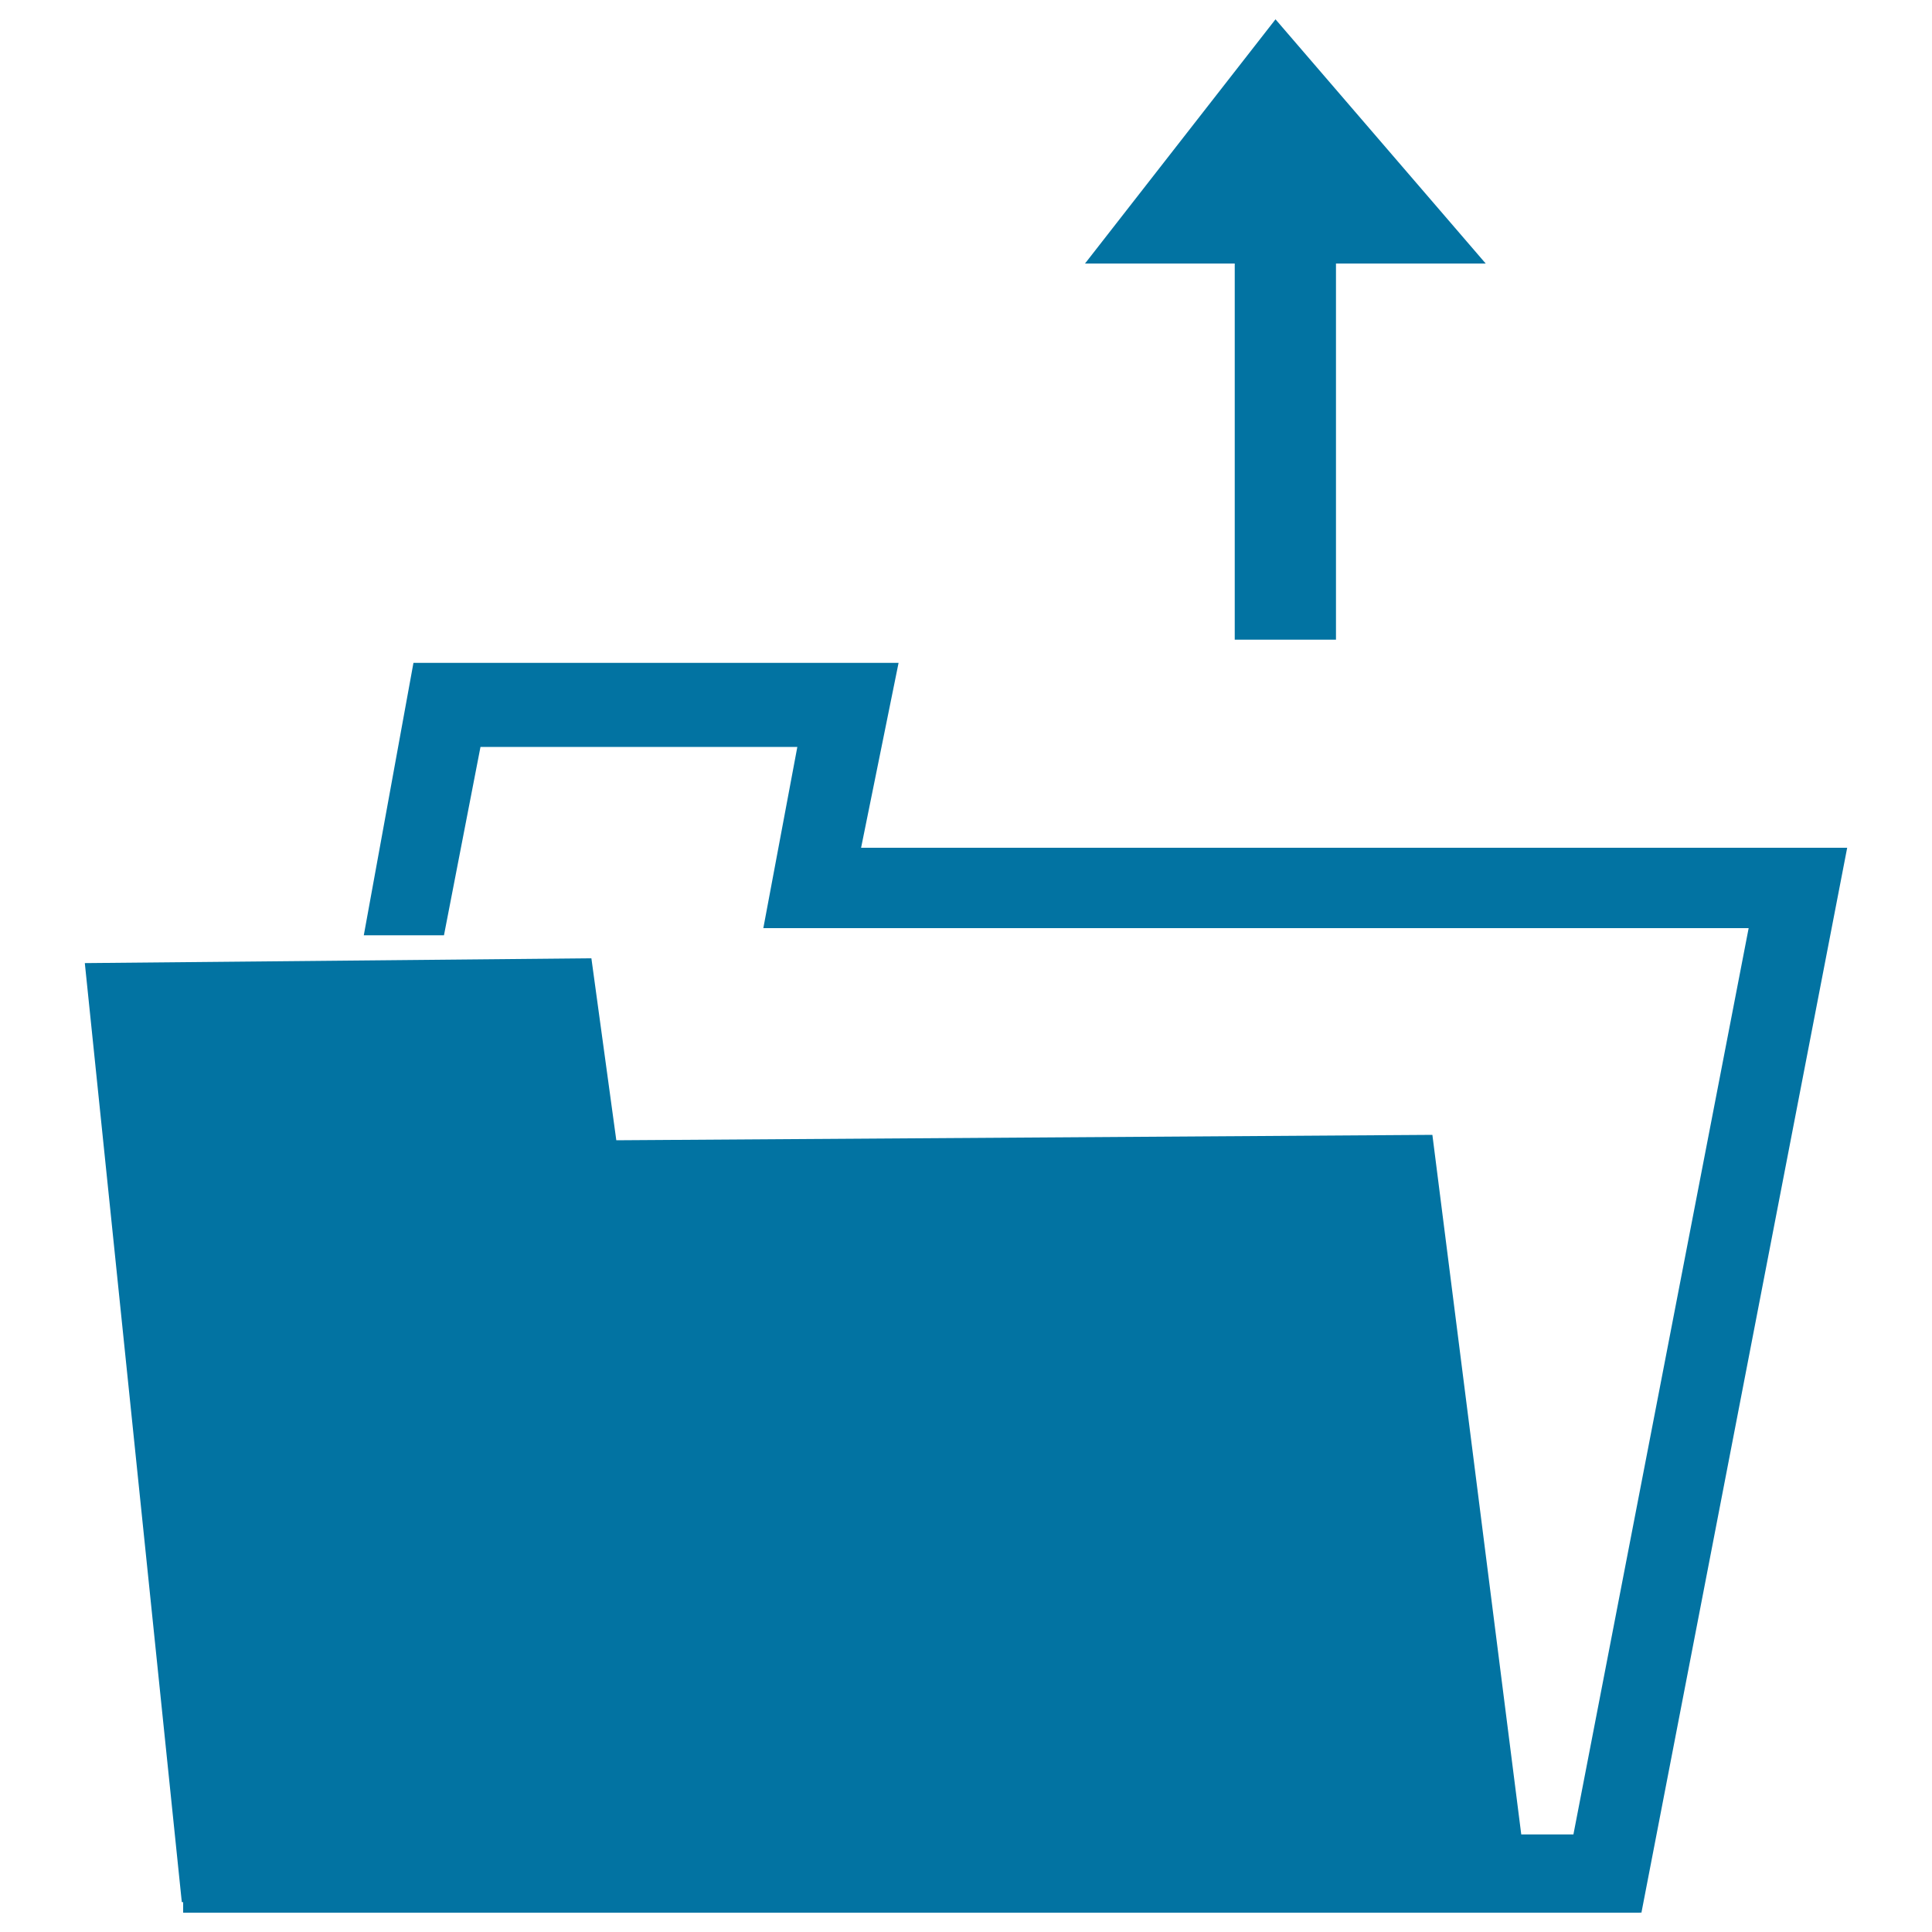
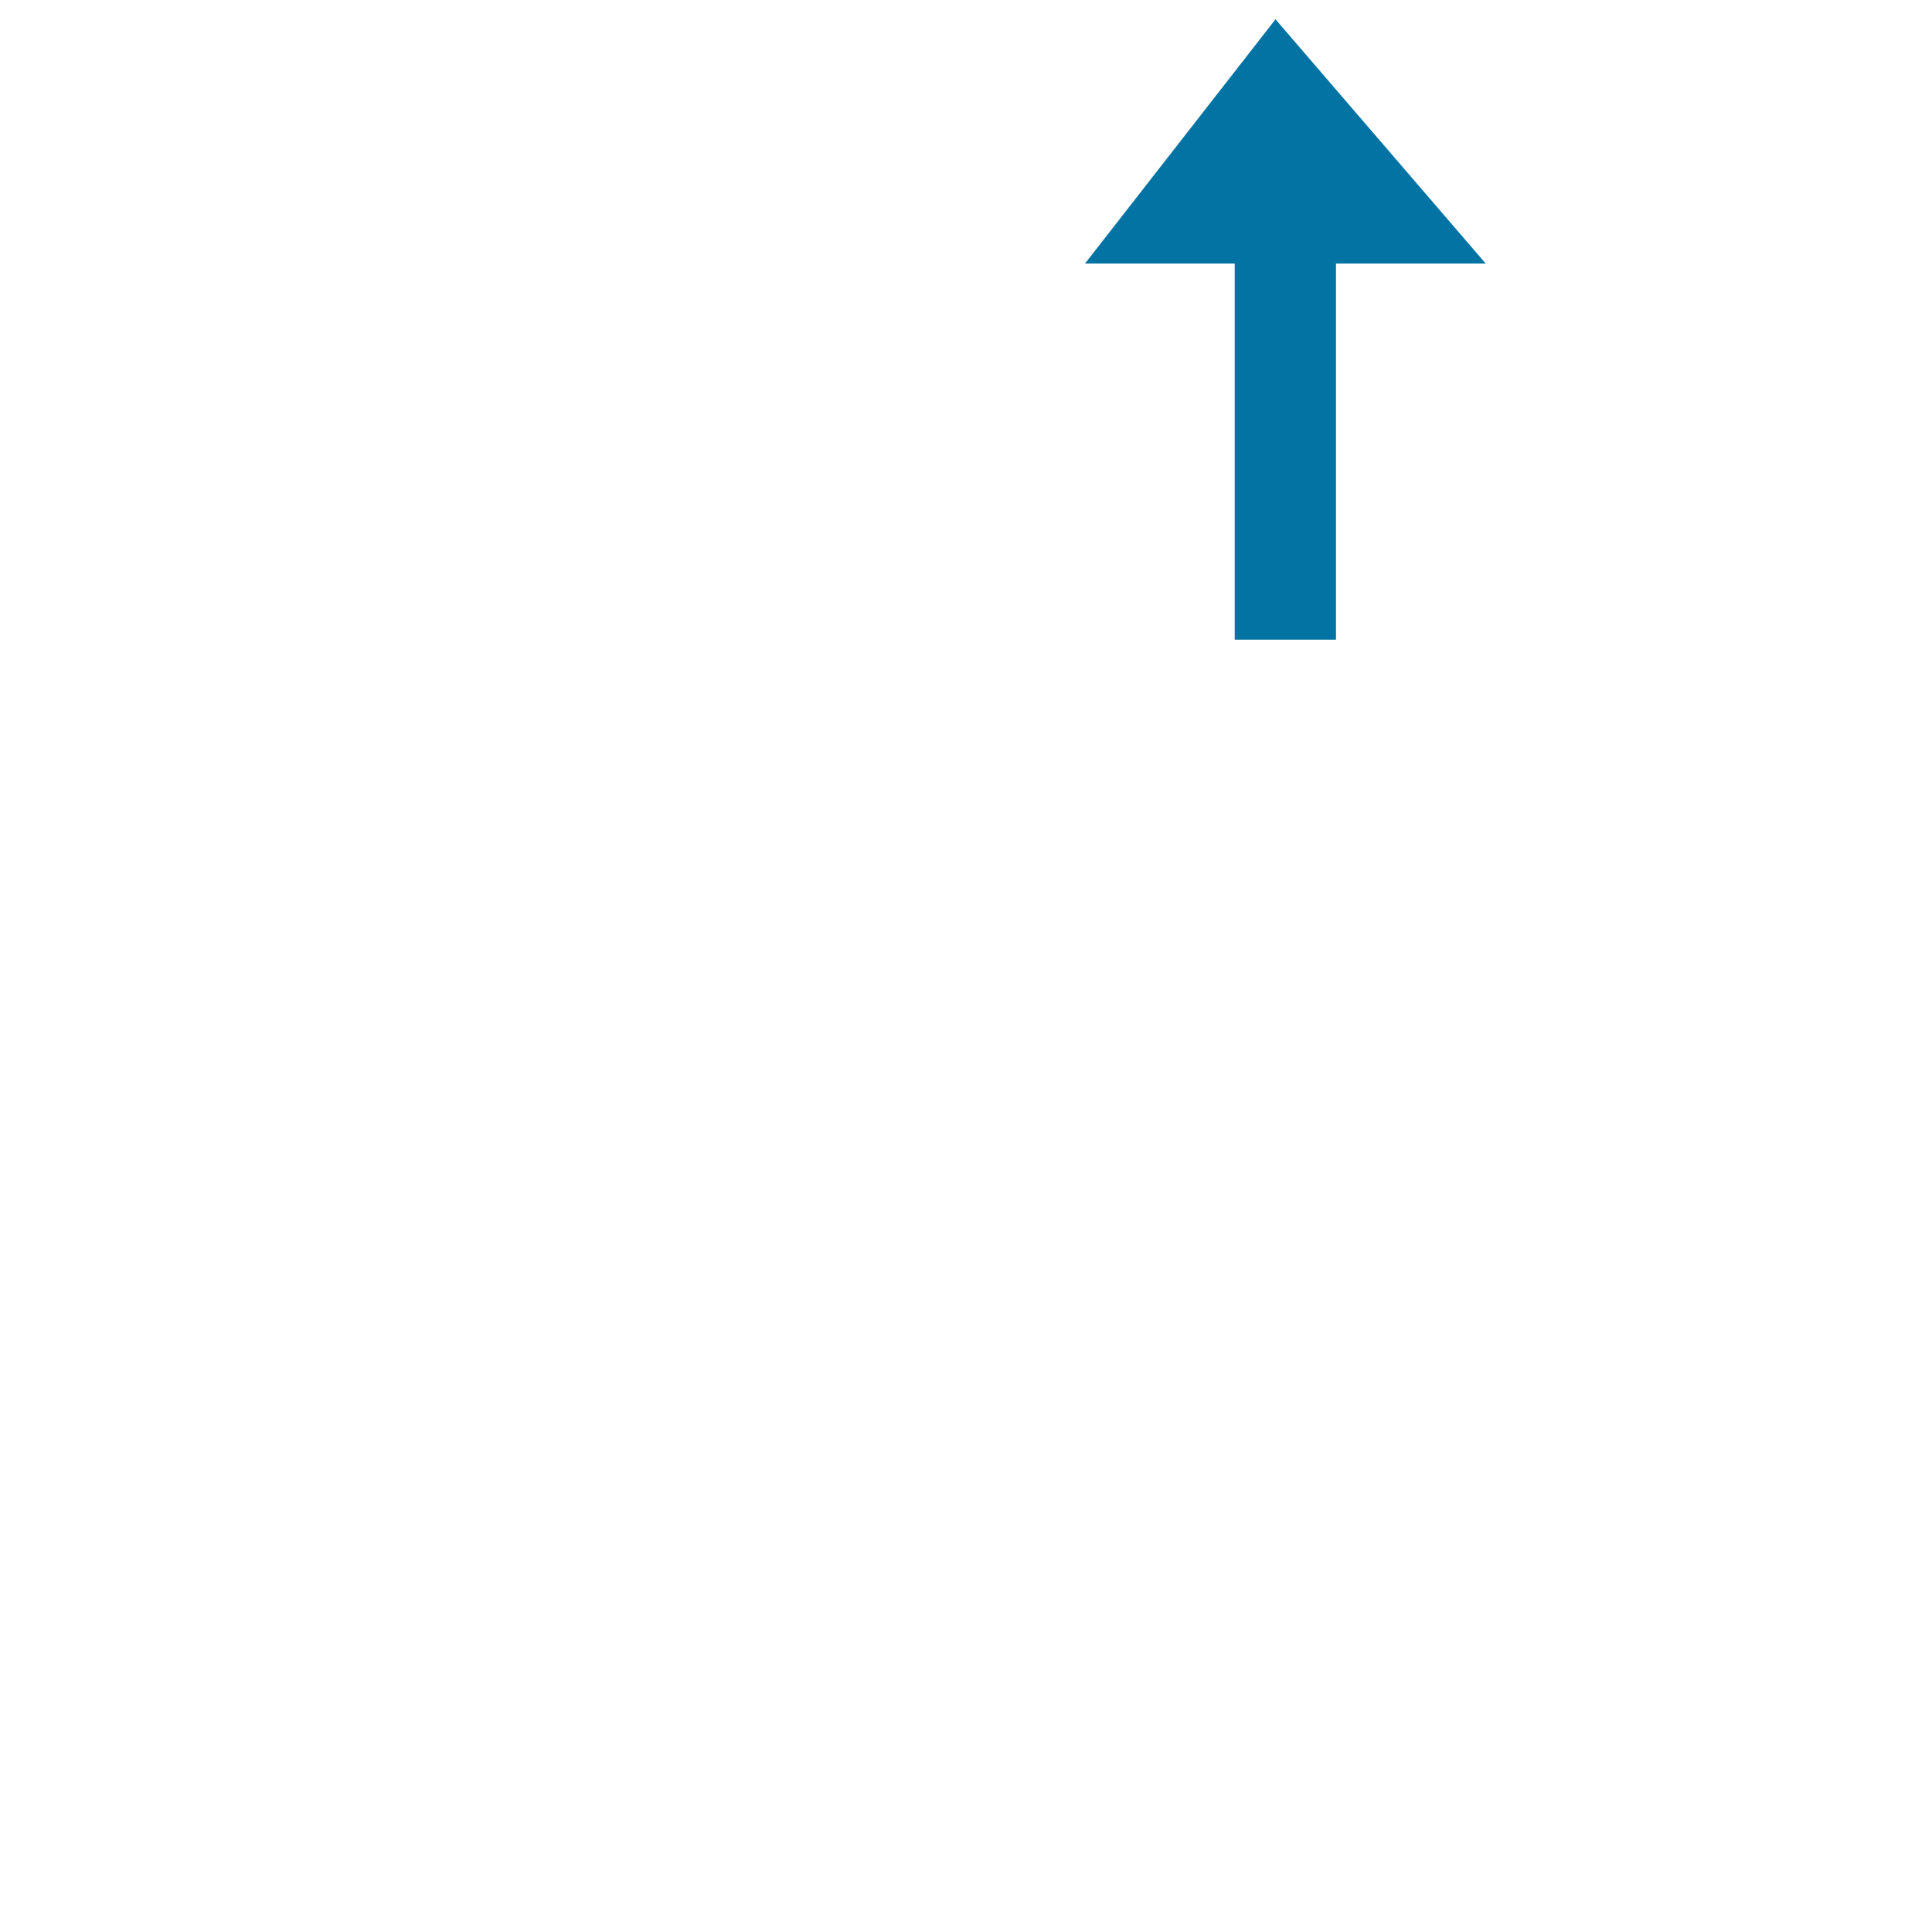
<svg xmlns="http://www.w3.org/2000/svg" viewBox="0 0 1000 1000" style="fill:#0273a2">
  <title>Data Out Interface Symbol SVG icon</title>
  <g>
    <g id="_x33_4_1_">
      <g>
        <polygon points="639.1,331.1 691.5,331.1 691.5,136.4 769,136.4 660.2,10 561.6,136.4 639.1,136.4 " />
-         <polygon points="948.7,438.8 913.1,438.8 445.7,438.8 465.1,343.1 455.5,343.1 420.8,343.1 214,343.1 188.3,484.1 229.8,484.1 248.7,386.6 412.7,386.6 395.1,480.4 905.1,480.4 814.4,949.5 787.4,949.5 741.4,587.4 319,590.2 306.1,496 43.9,498.5 94.1,984.5 94.8,984.6 94.8,990 848.9,990 848.9,989.9 849.6,990 956.1,438.8 " />
      </g>
    </g>
  </g>
</svg>